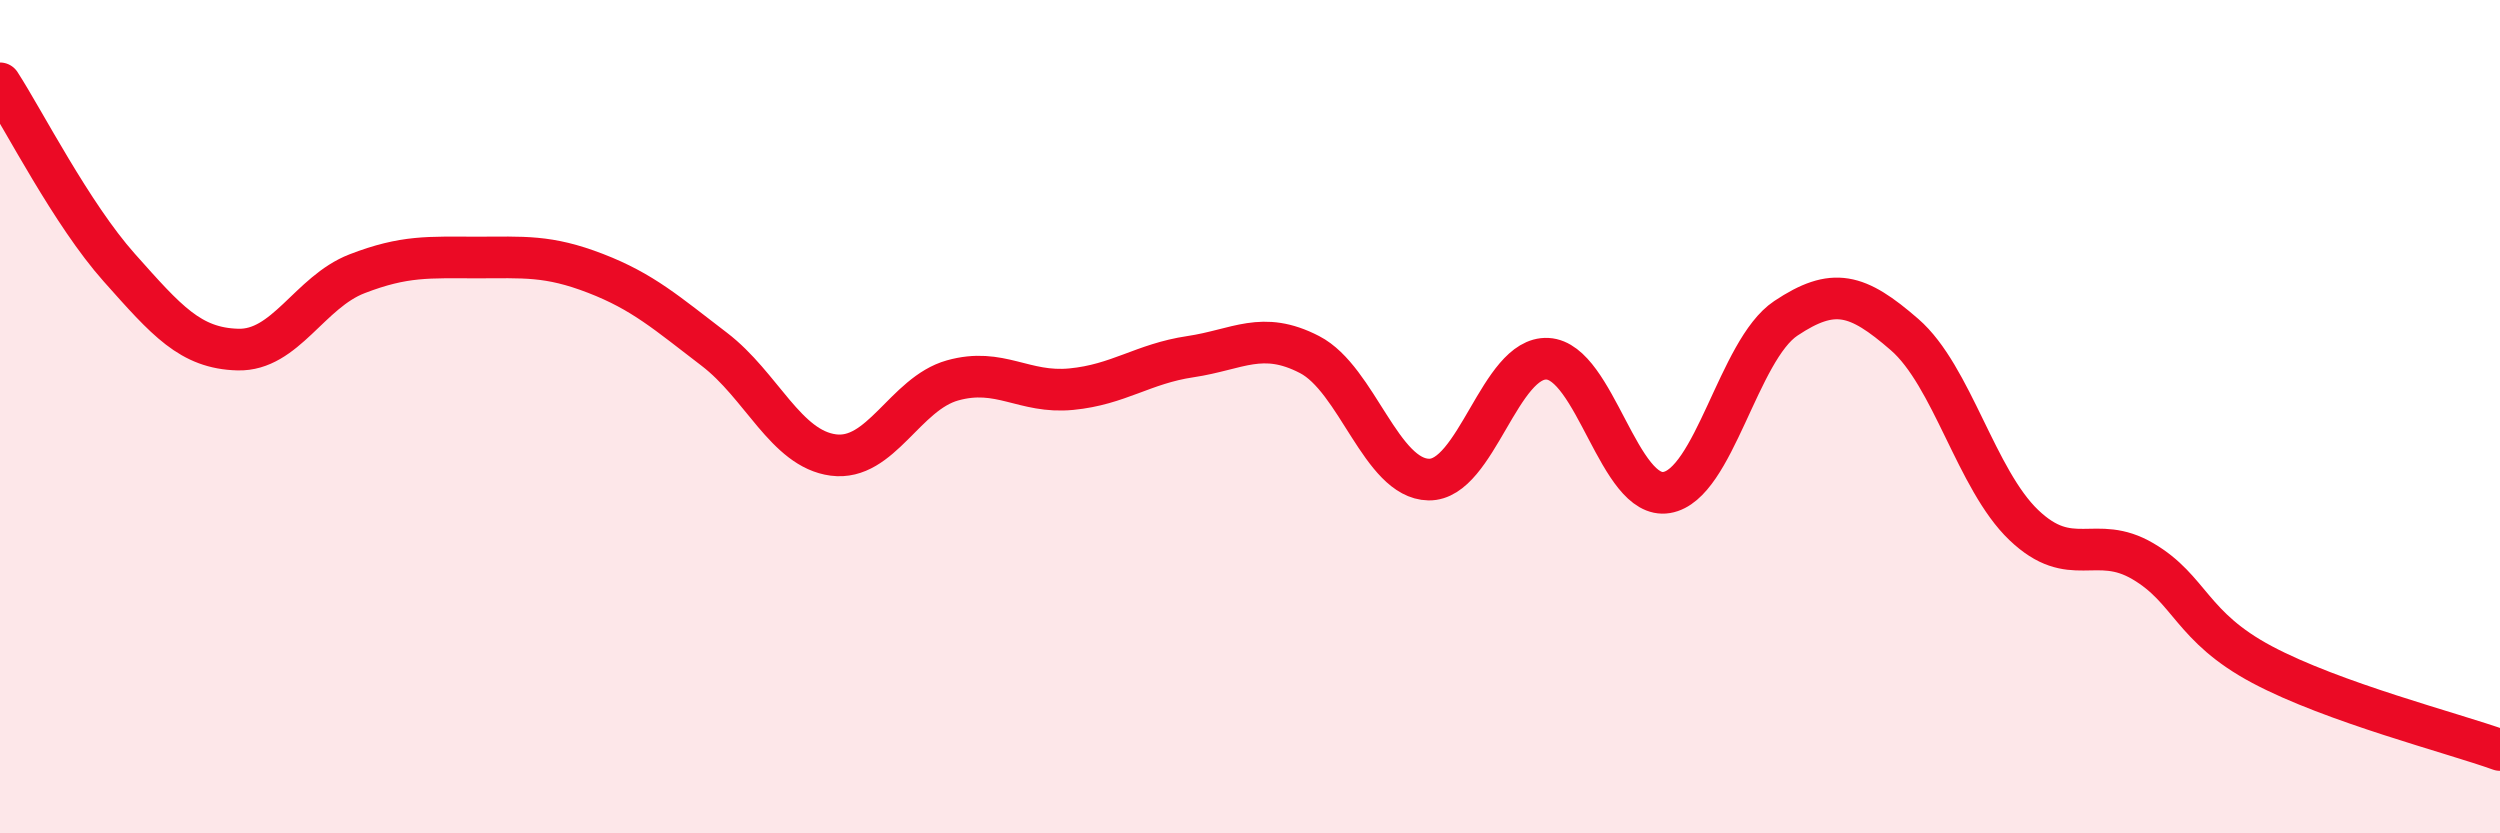
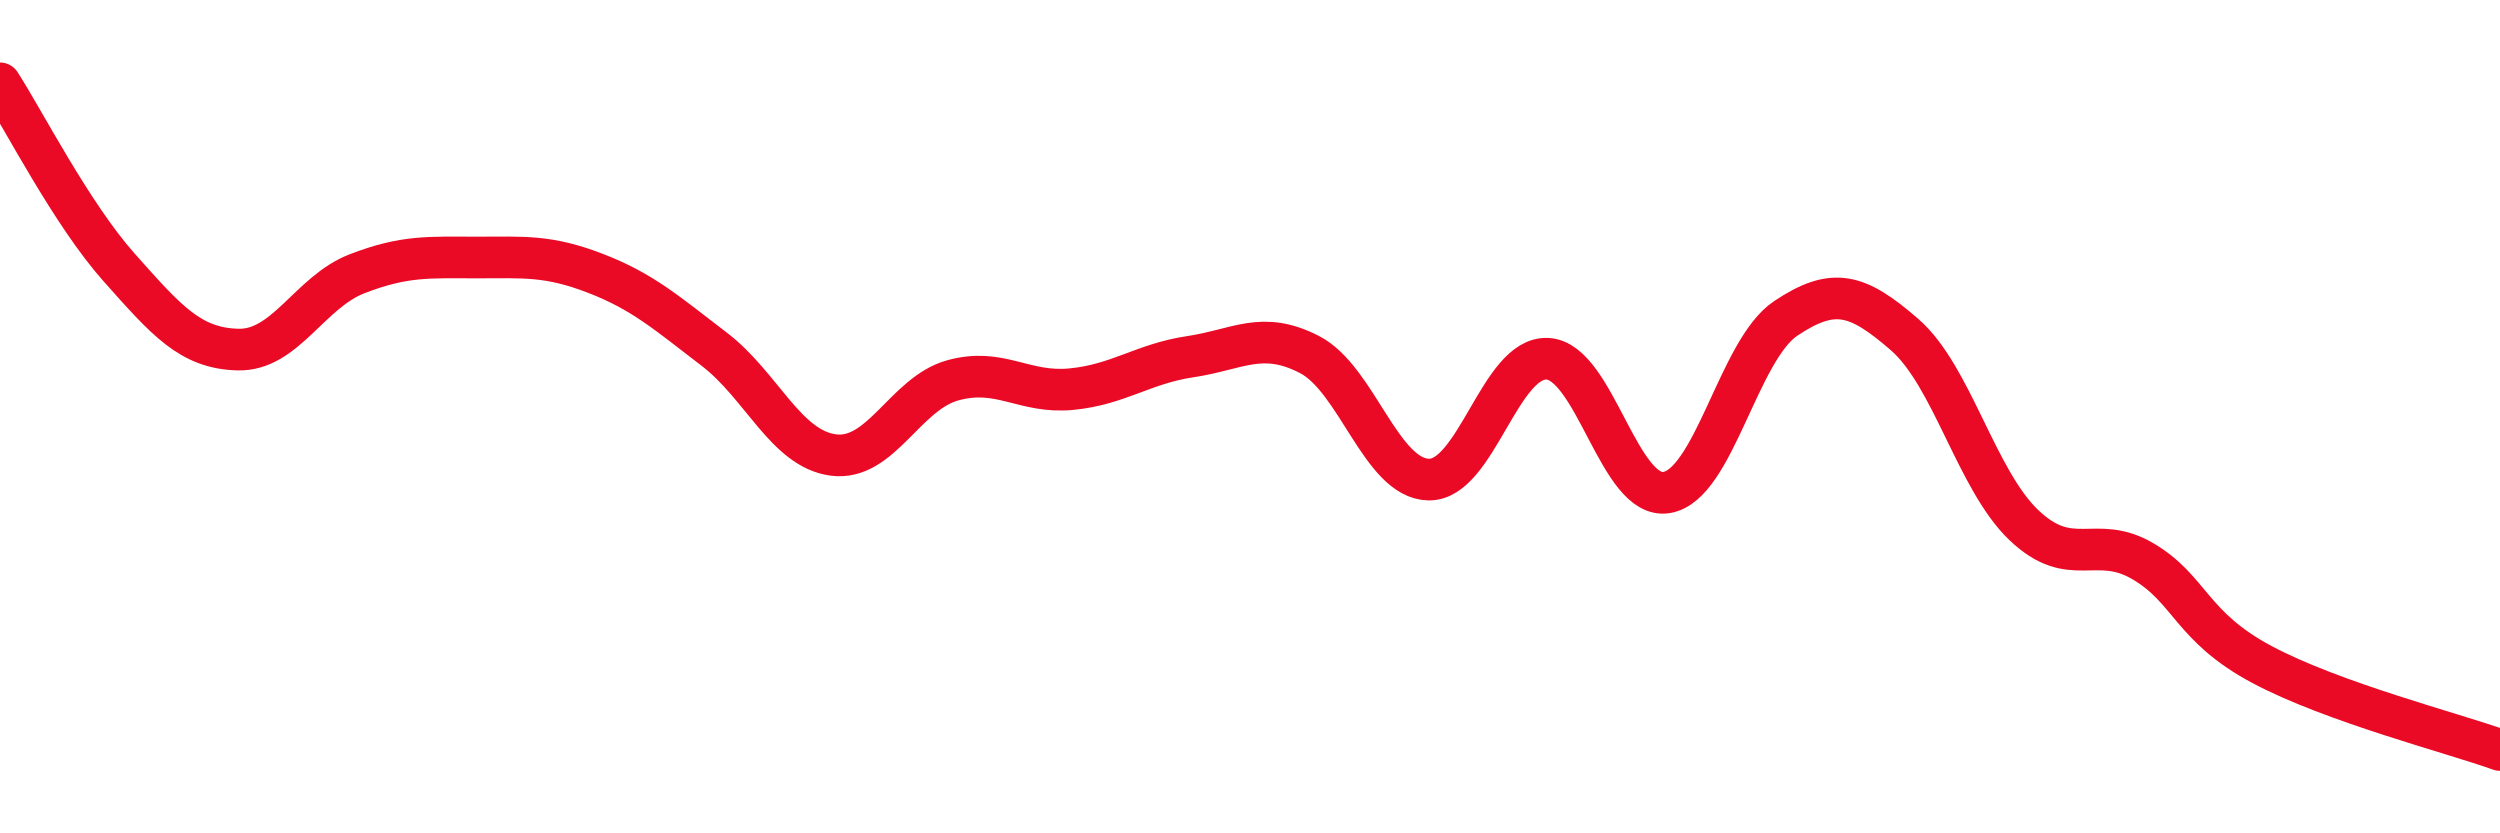
<svg xmlns="http://www.w3.org/2000/svg" width="60" height="20" viewBox="0 0 60 20">
-   <path d="M 0,2 C 0.57,2.88 1.72,5.14 2.86,6.42 C 4,7.7 4.57,8.36 5.71,8.39 C 6.85,8.42 7.43,7.01 8.57,6.57 C 9.71,6.13 10.29,6.18 11.43,6.18 C 12.57,6.18 13.15,6.12 14.29,6.56 C 15.43,7 16,7.51 17.14,8.38 C 18.28,9.25 18.86,10.77 20,10.92 C 21.14,11.07 21.72,9.45 22.86,9.13 C 24,8.81 24.57,9.45 25.71,9.34 C 26.85,9.23 27.43,8.73 28.57,8.56 C 29.71,8.39 30.29,7.92 31.43,8.51 C 32.57,9.1 33.15,11.49 34.29,11.51 C 35.43,11.53 36,8.55 37.14,8.61 C 38.28,8.67 38.86,12.01 40,11.82 C 41.14,11.63 41.72,8.4 42.86,7.64 C 44,6.88 44.57,7.04 45.71,8.03 C 46.85,9.02 47.43,11.51 48.57,12.6 C 49.71,13.69 50.29,12.8 51.43,13.47 C 52.57,14.14 52.58,15.04 54.29,15.95 C 56,16.86 58.86,17.59 60,18L60 20L0 20Z" fill="#EB0A25" opacity="0.1" stroke-linecap="round" stroke-linejoin="round" />
  <path d="M 0,2 C 0.57,2.88 1.72,5.14 2.86,6.42 C 4,7.7 4.57,8.36 5.71,8.39 C 6.85,8.42 7.43,7.01 8.57,6.57 C 9.71,6.13 10.29,6.18 11.43,6.18 C 12.57,6.18 13.15,6.12 14.29,6.56 C 15.43,7 16,7.51 17.14,8.38 C 18.28,9.25 18.86,10.77 20,10.92 C 21.14,11.07 21.72,9.45 22.86,9.13 C 24,8.81 24.57,9.45 25.71,9.34 C 26.85,9.23 27.43,8.73 28.57,8.56 C 29.71,8.39 30.29,7.92 31.43,8.51 C 32.57,9.1 33.15,11.49 34.29,11.51 C 35.43,11.53 36,8.55 37.14,8.61 C 38.28,8.67 38.86,12.01 40,11.82 C 41.14,11.63 41.72,8.4 42.86,7.64 C 44,6.88 44.57,7.04 45.71,8.03 C 46.85,9.02 47.43,11.51 48.57,12.6 C 49.71,13.69 50.29,12.8 51.43,13.47 C 52.57,14.14 52.58,15.04 54.29,15.95 C 56,16.86 58.86,17.59 60,18" stroke="#EB0A25" stroke-width="1" fill="none" stroke-linecap="round" stroke-linejoin="round" />
</svg>